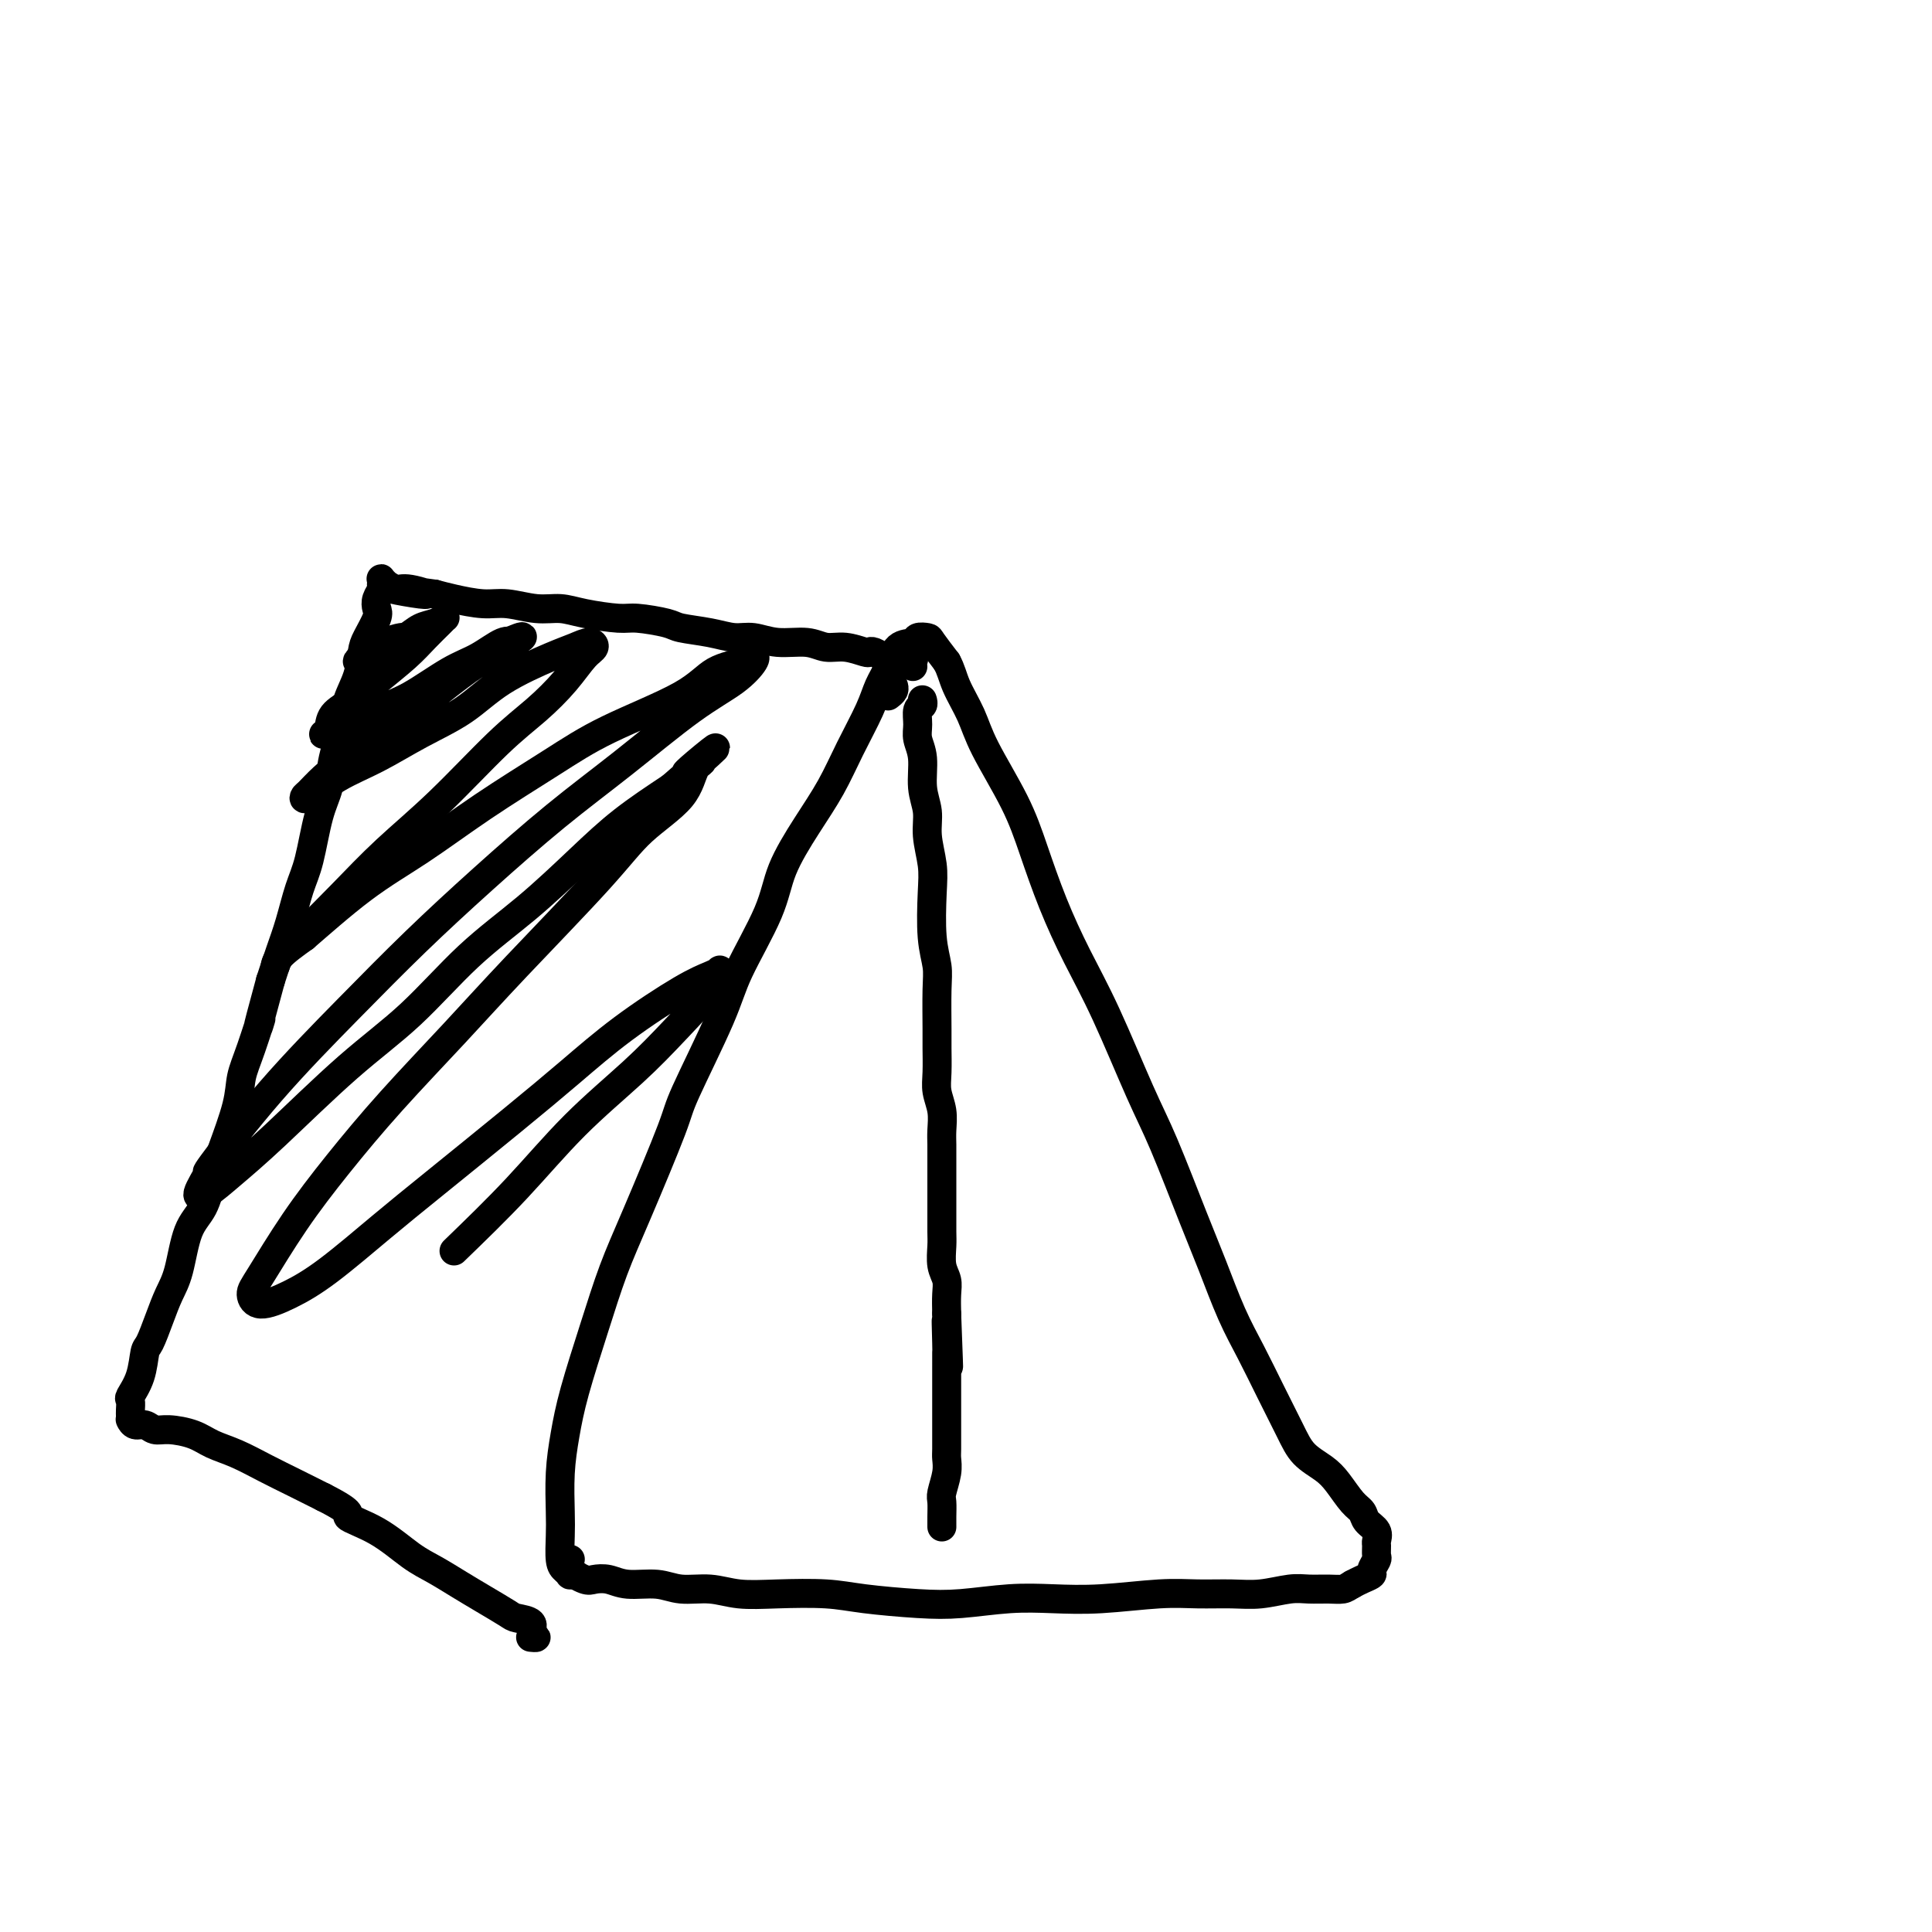
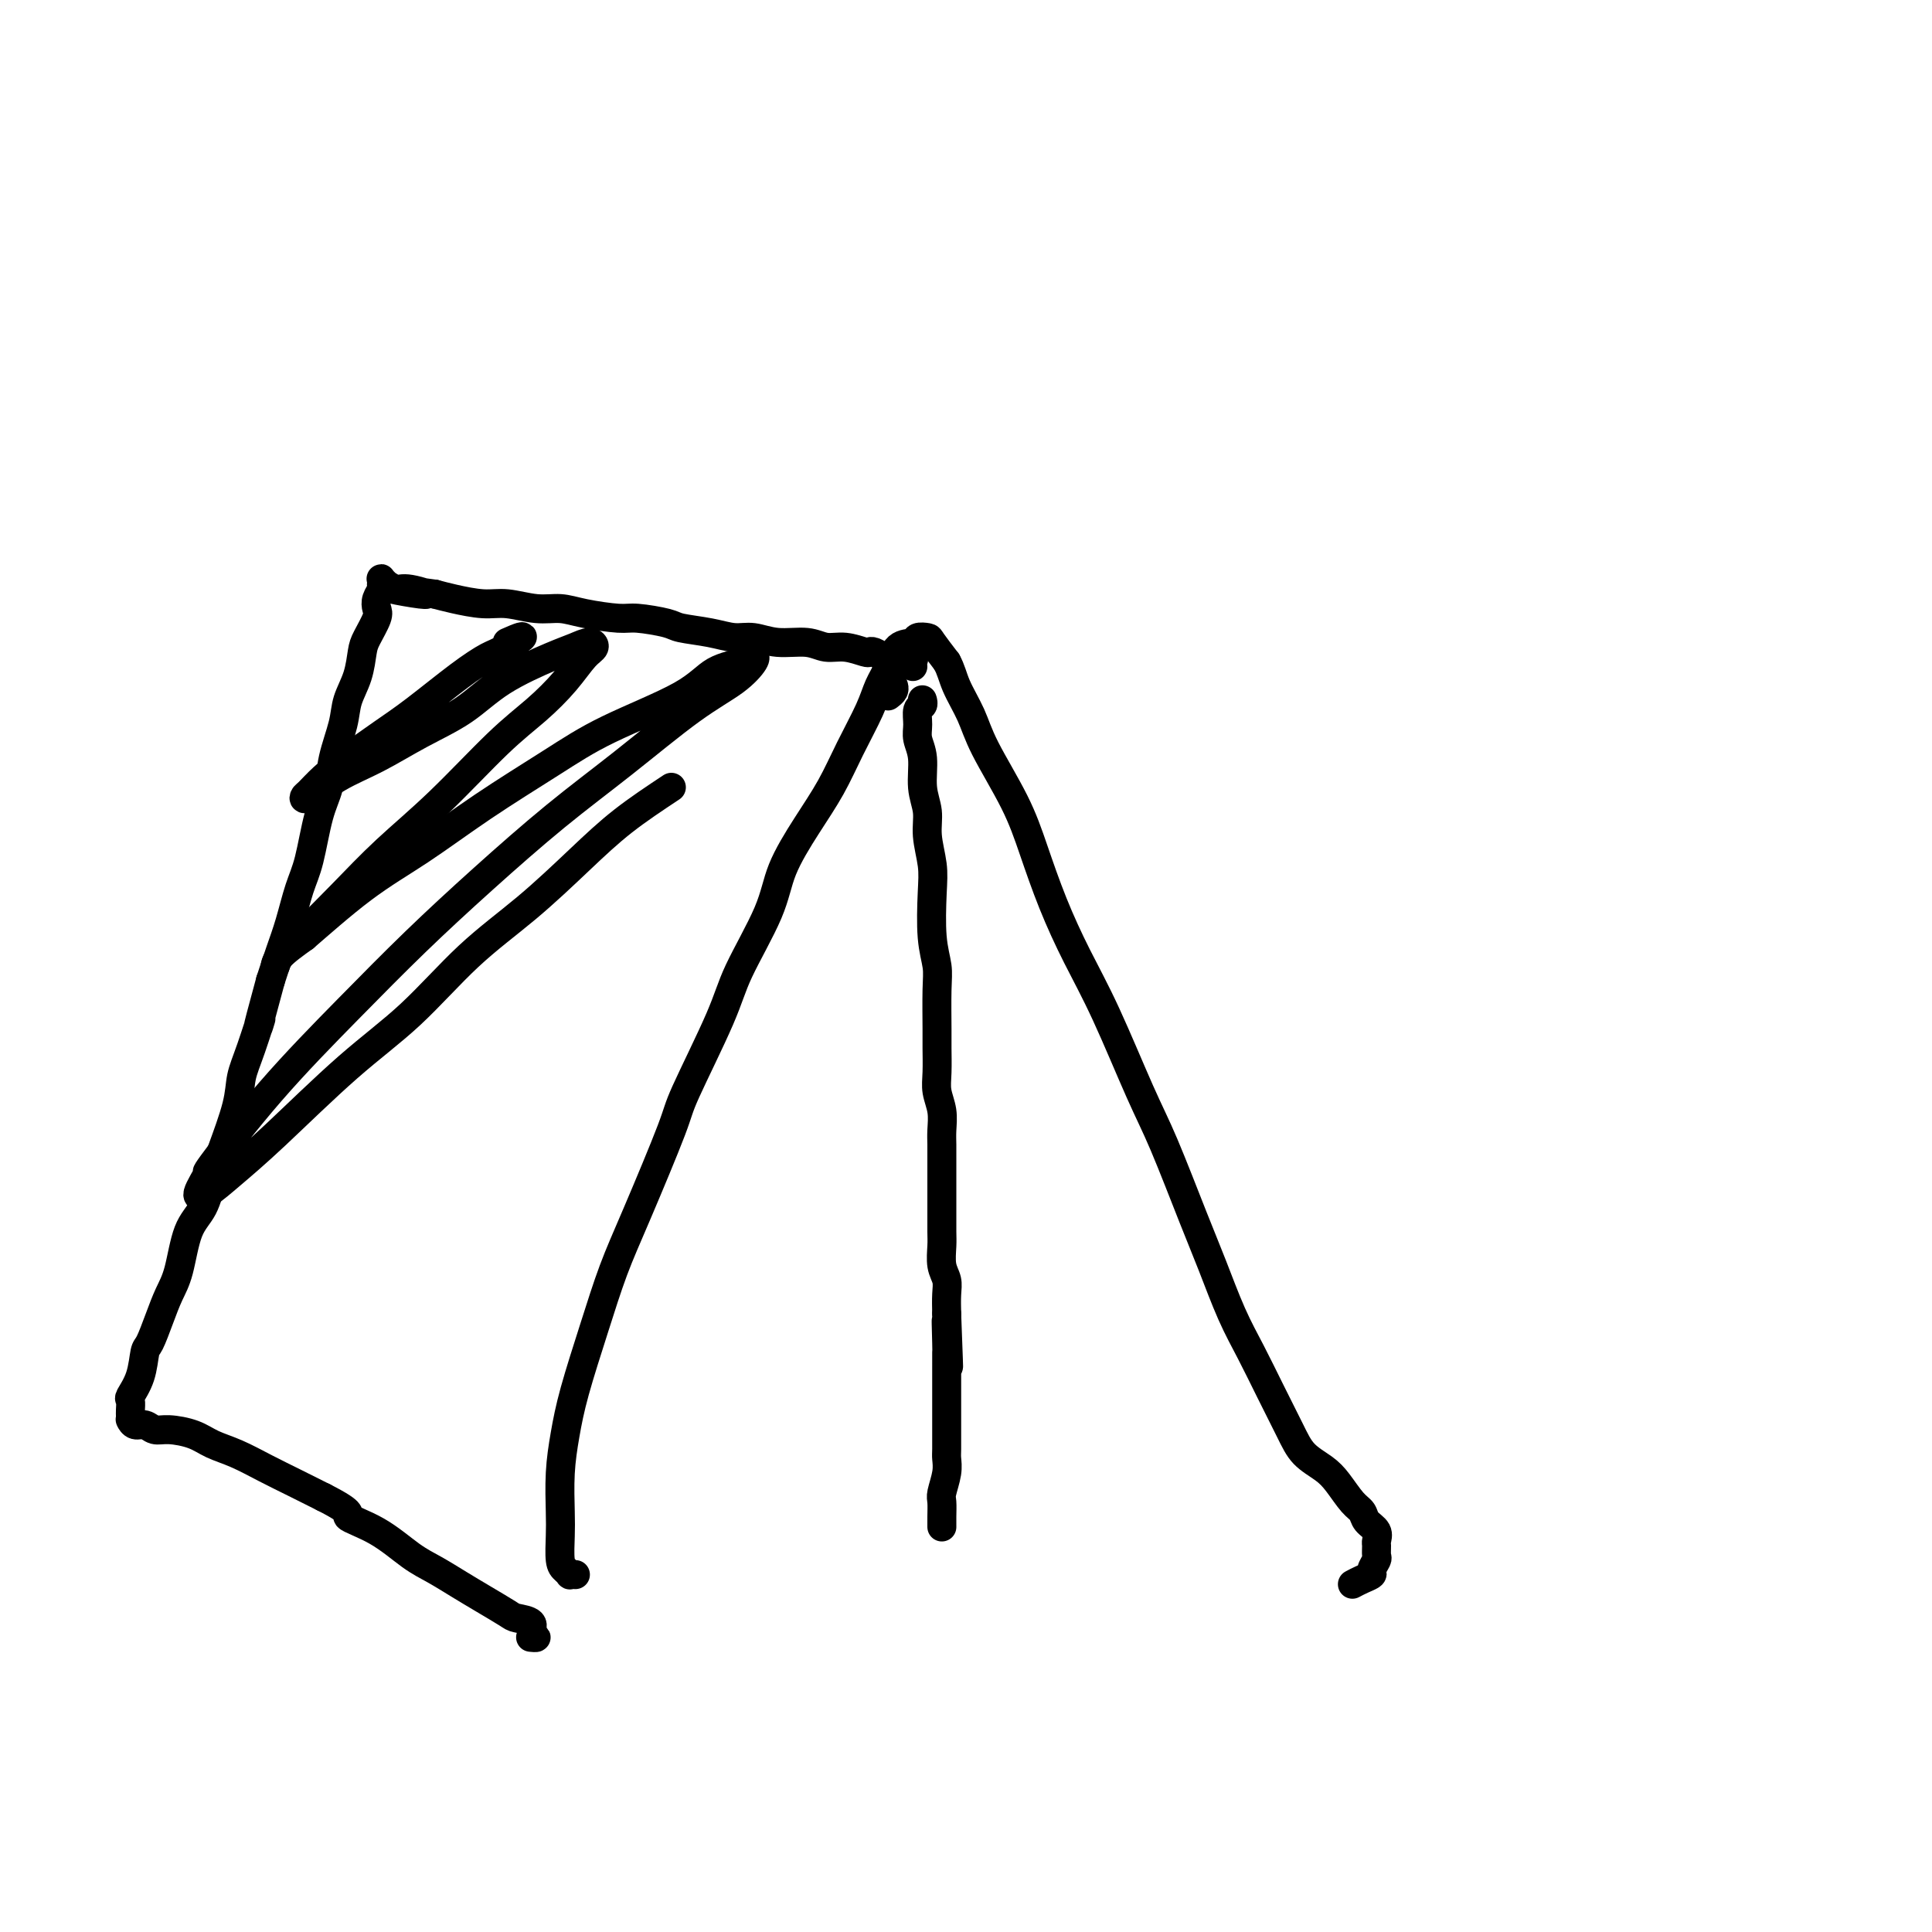
<svg xmlns="http://www.w3.org/2000/svg" viewBox="0 0 400 400" version="1.1">
  <g fill="none" stroke="#000000" stroke-width="6" stroke-linecap="round" stroke-linejoin="round">
    <path d="M119,326c0.119,0.006 0.238,0.012 0,0c-0.238,-0.012 -0.834,-0.043 -1,0c-0.166,0.043 0.099,0.161 0,0c-0.099,-0.161 -0.563,-0.599 -1,-1c-0.437,-0.401 -0.846,-0.765 -1,-2c-0.154,-1.235 -0.051,-3.342 0,-5c0.051,-1.658 0.050,-2.868 0,-5c-0.050,-2.132 -0.149,-5.186 0,-8c0.149,-2.814 0.546,-5.389 1,-8c0.454,-2.611 0.966,-5.259 2,-9c1.034,-3.741 2.590,-8.573 4,-13c1.410,-4.427 2.675,-8.447 4,-12c1.325,-3.553 2.711,-6.639 5,-12c2.289,-5.361 5.481,-12.998 7,-17c1.519,-4.002 1.363,-4.370 3,-8c1.637,-3.630 5.066,-10.523 7,-15c1.934,-4.477 2.373,-6.536 4,-10c1.627,-3.464 4.444,-8.331 6,-12c1.556,-3.669 1.852,-6.140 3,-9c1.148,-2.860 3.147,-6.109 5,-9c1.853,-2.891 3.561,-5.423 5,-8c1.439,-2.577 2.611,-5.198 4,-8c1.389,-2.802 2.996,-5.783 4,-8c1.004,-2.217 1.406,-3.670 2,-5c0.594,-1.330 1.382,-2.539 2,-4c0.618,-1.461 1.067,-3.175 2,-4c0.933,-0.825 2.349,-0.760 3,-1c0.651,-0.240 0.535,-0.786 1,-1c0.465,-0.214 1.510,-0.096 2,0c0.490,0.096 0.426,0.170 1,1c0.574,0.830 1.787,2.415 3,4" />
    <path d="M196,137c0.916,1.617 1.206,3.159 2,5c0.794,1.841 2.091,3.983 3,6c0.909,2.017 1.431,3.911 3,7c1.569,3.089 4.184,7.373 6,11c1.816,3.627 2.831,6.597 4,10c1.169,3.403 2.491,7.241 4,11c1.509,3.759 3.205,7.441 5,11c1.795,3.559 3.691,6.996 6,12c2.309,5.004 5.033,11.575 7,16c1.967,4.425 3.176,6.705 5,11c1.824,4.295 4.262,10.606 6,15c1.738,4.394 2.776,6.870 4,10c1.224,3.130 2.633,6.914 4,10c1.367,3.086 2.691,5.473 4,8c1.309,2.527 2.605,5.192 4,8c1.395,2.808 2.891,5.757 4,8c1.109,2.243 1.831,3.780 3,5c1.169,1.220 2.784,2.123 4,3c1.216,0.877 2.032,1.729 3,3c0.968,1.271 2.088,2.960 3,4c0.912,1.040 1.618,1.429 2,2c0.382,0.571 0.442,1.323 1,2c0.558,0.677 1.615,1.280 2,2c0.385,0.720 0.099,1.559 0,2c-0.099,0.441 -0.011,0.485 0,1c0.011,0.515 -0.056,1.500 0,2c0.056,0.500 0.233,0.515 0,1c-0.233,0.485 -0.877,1.439 -1,2c-0.123,0.561 0.275,0.728 0,1c-0.275,0.272 -1.221,0.649 -2,1c-0.779,0.351 -1.389,0.675 -2,1" />
-     <path d="M280,328c-0.943,0.537 -1.300,0.880 -2,1c-0.700,0.120 -1.742,0.018 -3,0c-1.258,-0.018 -2.733,0.048 -4,0c-1.267,-0.048 -2.328,-0.210 -4,0c-1.672,0.210 -3.956,0.792 -6,1c-2.044,0.208 -3.849,0.042 -6,0c-2.151,-0.042 -4.647,0.040 -7,0c-2.353,-0.040 -4.563,-0.203 -8,0c-3.437,0.203 -8.101,0.773 -12,1c-3.899,0.227 -7.034,0.111 -10,0c-2.966,-0.111 -5.762,-0.215 -9,0c-3.238,0.215 -6.919,0.751 -10,1c-3.081,0.249 -5.561,0.211 -9,0c-3.439,-0.211 -7.835,-0.597 -11,-1c-3.165,-0.403 -5.098,-0.825 -8,-1c-2.902,-0.175 -6.773,-0.103 -10,0c-3.227,0.103 -5.808,0.239 -8,0c-2.192,-0.239 -3.993,-0.852 -6,-1c-2.007,-0.148 -4.218,0.170 -6,0c-1.782,-0.170 -3.133,-0.829 -5,-1c-1.867,-0.171 -4.249,0.145 -6,0c-1.751,-0.145 -2.872,-0.750 -4,-1c-1.128,-0.250 -2.264,-0.144 -3,0c-0.736,0.144 -1.074,0.327 -2,0c-0.926,-0.327 -2.442,-1.165 -3,-2c-0.558,-0.835 -0.160,-1.667 0,-2c0.160,-0.333 0.080,-0.166 0,0" />
    <path d="M184,144c-0.113,0.083 -0.226,0.167 0,0c0.226,-0.167 0.792,-0.583 1,-1c0.208,-0.417 0.060,-0.833 0,-1c-0.060,-0.167 -0.030,-0.083 0,0" />
    <path d="M189,138c-0.052,-0.309 -0.104,-0.619 0,-1c0.104,-0.381 0.365,-0.834 0,-1c-0.365,-0.166 -1.356,-0.044 -2,0c-0.644,0.044 -0.943,0.012 -1,0c-0.057,-0.012 0.126,-0.002 0,0c-0.126,0.002 -0.562,-0.003 -1,0c-0.438,0.003 -0.877,0.015 -1,0c-0.123,-0.015 0.072,-0.055 0,0c-0.072,0.055 -0.409,0.207 -1,0c-0.591,-0.207 -1.435,-0.772 -2,-1c-0.565,-0.228 -0.851,-0.118 -1,0c-0.149,0.118 -0.160,0.243 -1,0c-0.840,-0.243 -2.510,-0.854 -4,-1c-1.490,-0.146 -2.799,0.172 -4,0c-1.201,-0.172 -2.293,-0.834 -4,-1c-1.707,-0.166 -4.030,0.163 -6,0c-1.970,-0.163 -3.588,-0.817 -5,-1c-1.412,-0.183 -2.619,0.105 -4,0c-1.381,-0.105 -2.936,-0.602 -5,-1c-2.064,-0.398 -4.638,-0.698 -6,-1c-1.362,-0.302 -1.511,-0.607 -3,-1c-1.489,-0.393 -4.318,-0.875 -6,-1c-1.682,-0.125 -2.217,0.106 -4,0c-1.783,-0.106 -4.813,-0.549 -7,-1c-2.187,-0.451 -3.530,-0.908 -5,-1c-1.470,-0.092 -3.068,0.183 -5,0c-1.932,-0.183 -4.198,-0.822 -6,-1c-1.802,-0.178 -3.139,0.106 -5,0c-1.861,-0.106 -4.246,-0.602 -6,-1c-1.754,-0.398 -2.877,-0.699 -4,-1" />
    <path d="M90,123c-15.913,-2.255 -6.196,-0.393 -3,0c3.196,0.393 -0.128,-0.683 -2,-1c-1.872,-0.317 -2.291,0.124 -3,0c-0.709,-0.124 -1.706,-0.814 -2,-1c-0.294,-0.186 0.117,0.132 0,0c-0.117,-0.132 -0.762,-0.713 -1,-1c-0.238,-0.287 -0.067,-0.281 0,0c0.067,0.281 0.032,0.838 0,1c-0.032,0.162 -0.059,-0.072 0,0c0.059,0.072 0.205,0.449 0,1c-0.205,0.551 -0.762,1.276 -1,2c-0.238,0.724 -0.157,1.449 0,2c0.157,0.551 0.389,0.930 0,2c-0.389,1.070 -1.398,2.832 -2,4c-0.602,1.168 -0.795,1.742 -1,3c-0.205,1.258 -0.421,3.199 -1,5c-0.579,1.801 -1.520,3.460 -2,5c-0.480,1.540 -0.499,2.960 -1,5c-0.501,2.040 -1.485,4.699 -2,7c-0.515,2.301 -0.561,4.242 -1,6c-0.439,1.758 -1.272,3.333 -2,6c-0.728,2.667 -1.350,6.427 -2,9c-0.650,2.573 -1.329,3.958 -2,6c-0.671,2.042 -1.335,4.742 -2,7c-0.665,2.258 -1.333,4.074 -2,6c-0.667,1.926 -1.334,3.963 -2,6" />
    <path d="M56,203c-3.921,14.368 -2.223,8.790 -2,8c0.223,-0.790 -1.029,3.210 -2,6c-0.971,2.790 -1.663,4.371 -2,6c-0.337,1.629 -0.321,3.306 -1,6c-0.679,2.694 -2.055,6.404 -3,9c-0.945,2.596 -1.461,4.076 -2,6c-0.539,1.924 -1.103,4.291 -2,6c-0.897,1.709 -2.128,2.759 -3,5c-0.872,2.241 -1.386,5.672 -2,8c-0.614,2.328 -1.329,3.553 -2,5c-0.671,1.447 -1.298,3.117 -2,5c-0.702,1.883 -1.481,3.981 -2,5c-0.519,1.019 -0.780,0.959 -1,2c-0.220,1.041 -0.399,3.182 -1,5c-0.601,1.818 -1.625,3.314 -2,4c-0.375,0.686 -0.100,0.562 0,1c0.100,0.438 0.026,1.437 0,2c-0.026,0.563 -0.005,0.691 0,1c0.005,0.309 -0.007,0.800 0,1c0.007,0.200 0.032,0.110 0,0c-0.032,-0.110 -0.121,-0.240 0,0c0.121,0.240 0.451,0.851 1,1c0.549,0.149 1.318,-0.164 2,0c0.682,0.164 1.279,0.806 2,1c0.721,0.194 1.566,-0.058 3,0c1.434,0.058 3.456,0.427 5,1c1.544,0.573 2.610,1.350 4,2c1.390,0.650 3.105,1.174 5,2c1.895,0.826 3.972,1.953 6,3c2.028,1.047 4.008,2.013 6,3c1.992,0.987 3.996,1.993 6,3" />
    <path d="M67,310c7.053,3.580 4.686,3.528 5,4c0.314,0.472 3.310,1.466 6,3c2.690,1.534 5.074,3.609 7,5c1.926,1.391 3.392,2.099 5,3c1.608,0.901 3.357,1.995 5,3c1.643,1.005 3.181,1.922 5,3c1.819,1.078 3.918,2.317 5,3c1.082,0.683 1.148,0.810 2,1c0.852,0.190 2.491,0.443 3,1c0.509,0.557 -0.111,1.417 0,2c0.111,0.583 0.953,0.888 1,1c0.047,0.112 -0.701,0.032 -1,0c-0.299,-0.032 -0.150,-0.016 0,0" />
    <path d="M191,145c-0.031,-0.102 -0.062,-0.205 0,0c0.062,0.205 0.217,0.716 0,1c-0.217,0.284 -0.805,0.340 -1,1c-0.195,0.660 0.004,1.926 0,3c-0.004,1.074 -0.212,1.958 0,3c0.212,1.042 0.845,2.241 1,4c0.155,1.759 -0.168,4.076 0,6c0.168,1.924 0.829,3.455 1,5c0.171,1.545 -0.146,3.106 0,5c0.146,1.894 0.757,4.123 1,6c0.243,1.877 0.118,3.402 0,6c-0.118,2.598 -0.228,6.269 0,9c0.228,2.731 0.793,4.523 1,6c0.207,1.477 0.054,2.639 0,5c-0.054,2.361 -0.011,5.923 0,8c0.011,2.077 -0.011,2.671 0,4c0.011,1.329 0.056,3.395 0,5c-0.056,1.605 -0.211,2.750 0,4c0.211,1.250 0.789,2.606 1,4c0.211,1.394 0.057,2.828 0,4c-0.057,1.172 -0.015,2.084 0,3c0.015,0.916 0.004,1.838 0,3c-0.004,1.162 -0.001,2.564 0,4c0.001,1.436 -0.001,2.905 0,4c0.001,1.095 0.004,1.815 0,3c-0.004,1.185 -0.015,2.833 0,4c0.015,1.167 0.057,1.851 0,3c-0.057,1.149 -0.211,2.762 0,4c0.211,1.238 0.788,2.103 1,3c0.212,0.897 0.061,1.828 0,3c-0.061,1.172 -0.030,2.586 0,4" />
    <path d="M196,272c0.774,20.164 0.207,7.073 0,3c-0.207,-4.073 -0.056,0.871 0,3c0.056,2.129 0.015,1.441 0,2c-0.015,0.559 -0.004,2.364 0,4c0.004,1.636 0.001,3.103 0,4c-0.001,0.897 -0.001,1.223 0,2c0.001,0.777 0.001,2.006 0,3c-0.001,0.994 -0.004,1.755 0,3c0.004,1.245 0.015,2.976 0,4c-0.015,1.024 -0.057,1.341 0,2c0.057,0.659 0.211,1.658 0,3c-0.211,1.342 -0.789,3.025 -1,4c-0.211,0.975 -0.057,1.241 0,2c0.057,0.759 0.015,2.012 0,3c-0.015,0.988 -0.004,1.711 0,2c0.004,0.289 0.002,0.145 0,0" />
-     <path d="M84,132c-0.161,-0.058 -0.321,-0.117 -1,0c-0.679,0.117 -1.876,0.409 -3,1c-1.124,0.591 -2.176,1.482 -3,2c-0.824,0.518 -1.421,0.665 -2,1c-0.579,0.335 -1.141,0.858 -1,1c0.141,0.142 0.985,-0.098 1,0c0.015,0.098 -0.799,0.535 0,0c0.799,-0.535 3.213,-2.042 5,-3c1.787,-0.958 2.949,-1.367 4,-2c1.051,-0.633 1.993,-1.488 3,-2c1.007,-0.512 2.079,-0.679 3,-1c0.921,-0.321 1.690,-0.797 2,-1c0.310,-0.203 0.159,-0.134 0,0c-0.159,0.134 -0.327,0.332 -1,1c-0.673,0.668 -1.851,1.806 -3,3c-1.149,1.194 -2.268,2.446 -4,4c-1.732,1.554 -4.075,3.411 -6,5c-1.925,1.589 -3.430,2.909 -5,4c-1.570,1.091 -3.205,1.952 -4,3c-0.795,1.048 -0.748,2.282 -1,3c-0.252,0.718 -0.802,0.921 -1,1c-0.198,0.079 -0.046,0.033 1,0c1.046,-0.033 2.984,-0.052 5,-1c2.016,-0.948 4.108,-2.826 6,-4c1.892,-1.174 3.583,-1.646 6,-3c2.417,-1.354 5.559,-3.592 8,-5c2.441,-1.408 4.180,-1.986 6,-3c1.820,-1.014 3.721,-2.465 5,-3c1.279,-0.535 1.937,-0.153 2,0c0.063,0.153 -0.468,0.076 -1,0" />
    <path d="M105,133c5.902,-2.640 2.157,-0.241 0,1c-2.157,1.241 -2.726,1.325 -4,2c-1.274,0.675 -3.254,1.941 -6,4c-2.746,2.059 -6.259,4.912 -9,7c-2.741,2.088 -4.710,3.410 -7,5c-2.290,1.590 -4.901,3.449 -7,5c-2.099,1.551 -3.684,2.796 -5,4c-1.316,1.204 -2.361,2.368 -3,3c-0.639,0.632 -0.870,0.732 -1,1c-0.130,0.268 -0.158,0.702 1,0c1.158,-0.702 3.501,-2.542 6,-4c2.499,-1.458 5.154,-2.534 8,-4c2.846,-1.466 5.881,-3.324 9,-5c3.119,-1.676 6.320,-3.172 9,-5c2.680,-1.828 4.839,-3.990 8,-6c3.161,-2.010 7.326,-3.869 10,-5c2.674,-1.131 3.859,-1.533 5,-2c1.141,-0.467 2.240,-1.001 3,-1c0.760,0.001 1.182,0.535 1,1c-0.182,0.465 -0.967,0.862 -2,2c-1.033,1.138 -2.314,3.018 -4,5c-1.686,1.982 -3.778,4.067 -6,6c-2.222,1.933 -4.575,3.713 -8,7c-3.425,3.287 -7.923,8.081 -12,12c-4.077,3.919 -7.733,6.964 -11,10c-3.267,3.036 -6.143,6.063 -9,9c-2.857,2.937 -5.694,5.784 -8,8c-2.306,2.216 -4.082,3.800 -5,5c-0.918,1.200 -0.978,2.015 -1,2c-0.022,-0.015 -0.006,-0.862 1,-2c1.006,-1.138 3.003,-2.569 5,-4" />
    <path d="M63,194c2.923,-2.512 7.732,-6.791 12,-10c4.268,-3.209 7.996,-5.347 12,-8c4.004,-2.653 8.284,-5.820 13,-9c4.716,-3.180 9.869,-6.371 14,-9c4.131,-2.629 7.239,-4.694 12,-7c4.761,-2.306 11.173,-4.852 15,-7c3.827,-2.148 5.069,-3.899 7,-5c1.931,-1.101 4.551,-1.553 6,-2c1.449,-0.447 1.727,-0.889 2,-1c0.273,-0.111 0.541,0.109 0,1c-0.541,0.891 -1.892,2.452 -4,4c-2.108,1.548 -4.974,3.083 -9,6c-4.026,2.917 -9.212,7.216 -14,11c-4.788,3.784 -9.176,7.052 -14,11c-4.824,3.948 -10.083,8.577 -15,13c-4.917,4.423 -9.494,8.642 -14,13c-4.506,4.358 -8.943,8.856 -14,14c-5.057,5.144 -10.734,10.932 -16,17c-5.266,6.068 -10.120,12.414 -12,15c-1.880,2.586 -0.787,1.410 -1,2c-0.213,0.590 -1.731,2.944 -2,4c-0.269,1.056 0.713,0.813 2,0c1.287,-0.813 2.881,-2.195 5,-4c2.119,-1.805 4.764,-4.032 9,-8c4.236,-3.968 10.062,-9.675 15,-14c4.938,-4.325 8.988,-7.267 13,-11c4.012,-3.733 7.987,-8.257 12,-12c4.013,-3.743 8.065,-6.704 12,-10c3.935,-3.296 7.752,-6.926 11,-10c3.248,-3.074 5.928,-5.593 9,-8c3.072,-2.407 6.536,-4.704 10,-7" />
-     <path d="M139,163c15.934,-13.844 6.770,-6.453 4,-4c-2.770,2.453 0.853,-0.032 2,-1c1.147,-0.968 -0.184,-0.420 -1,1c-0.816,1.420 -1.118,3.713 -3,6c-1.882,2.287 -5.346,4.567 -8,7c-2.654,2.433 -4.499,5.020 -9,10c-4.501,4.980 -11.657,12.353 -17,18c-5.343,5.647 -8.874,9.568 -13,14c-4.126,4.432 -8.847,9.375 -13,14c-4.153,4.625 -7.737,8.933 -11,13c-3.263,4.067 -6.206,7.894 -9,12c-2.794,4.106 -5.439,8.490 -7,11c-1.561,2.510 -2.038,3.146 -2,4c0.038,0.854 0.591,1.926 2,2c1.409,0.074 3.674,-0.851 6,-2c2.326,-1.149 4.712,-2.523 8,-5c3.288,-2.477 7.479,-6.056 11,-9c3.521,-2.944 6.373,-5.254 11,-9c4.627,-3.746 11.028,-8.930 16,-13c4.972,-4.070 8.513,-7.027 12,-10c3.487,-2.973 6.920,-5.960 11,-9c4.080,-3.040 8.809,-6.131 12,-8c3.191,-1.869 4.846,-2.516 6,-3c1.154,-0.484 1.809,-0.805 2,-1c0.191,-0.195 -0.082,-0.263 0,0c0.082,0.263 0.520,0.858 -1,3c-1.520,2.142 -4.999,5.831 -8,9c-3.001,3.169 -5.526,5.819 -9,9c-3.474,3.181 -7.897,6.895 -12,11c-4.103,4.105 -7.887,8.601 -12,13c-4.113,4.399 -8.557,8.699 -13,13" />
  </g>
</svg>